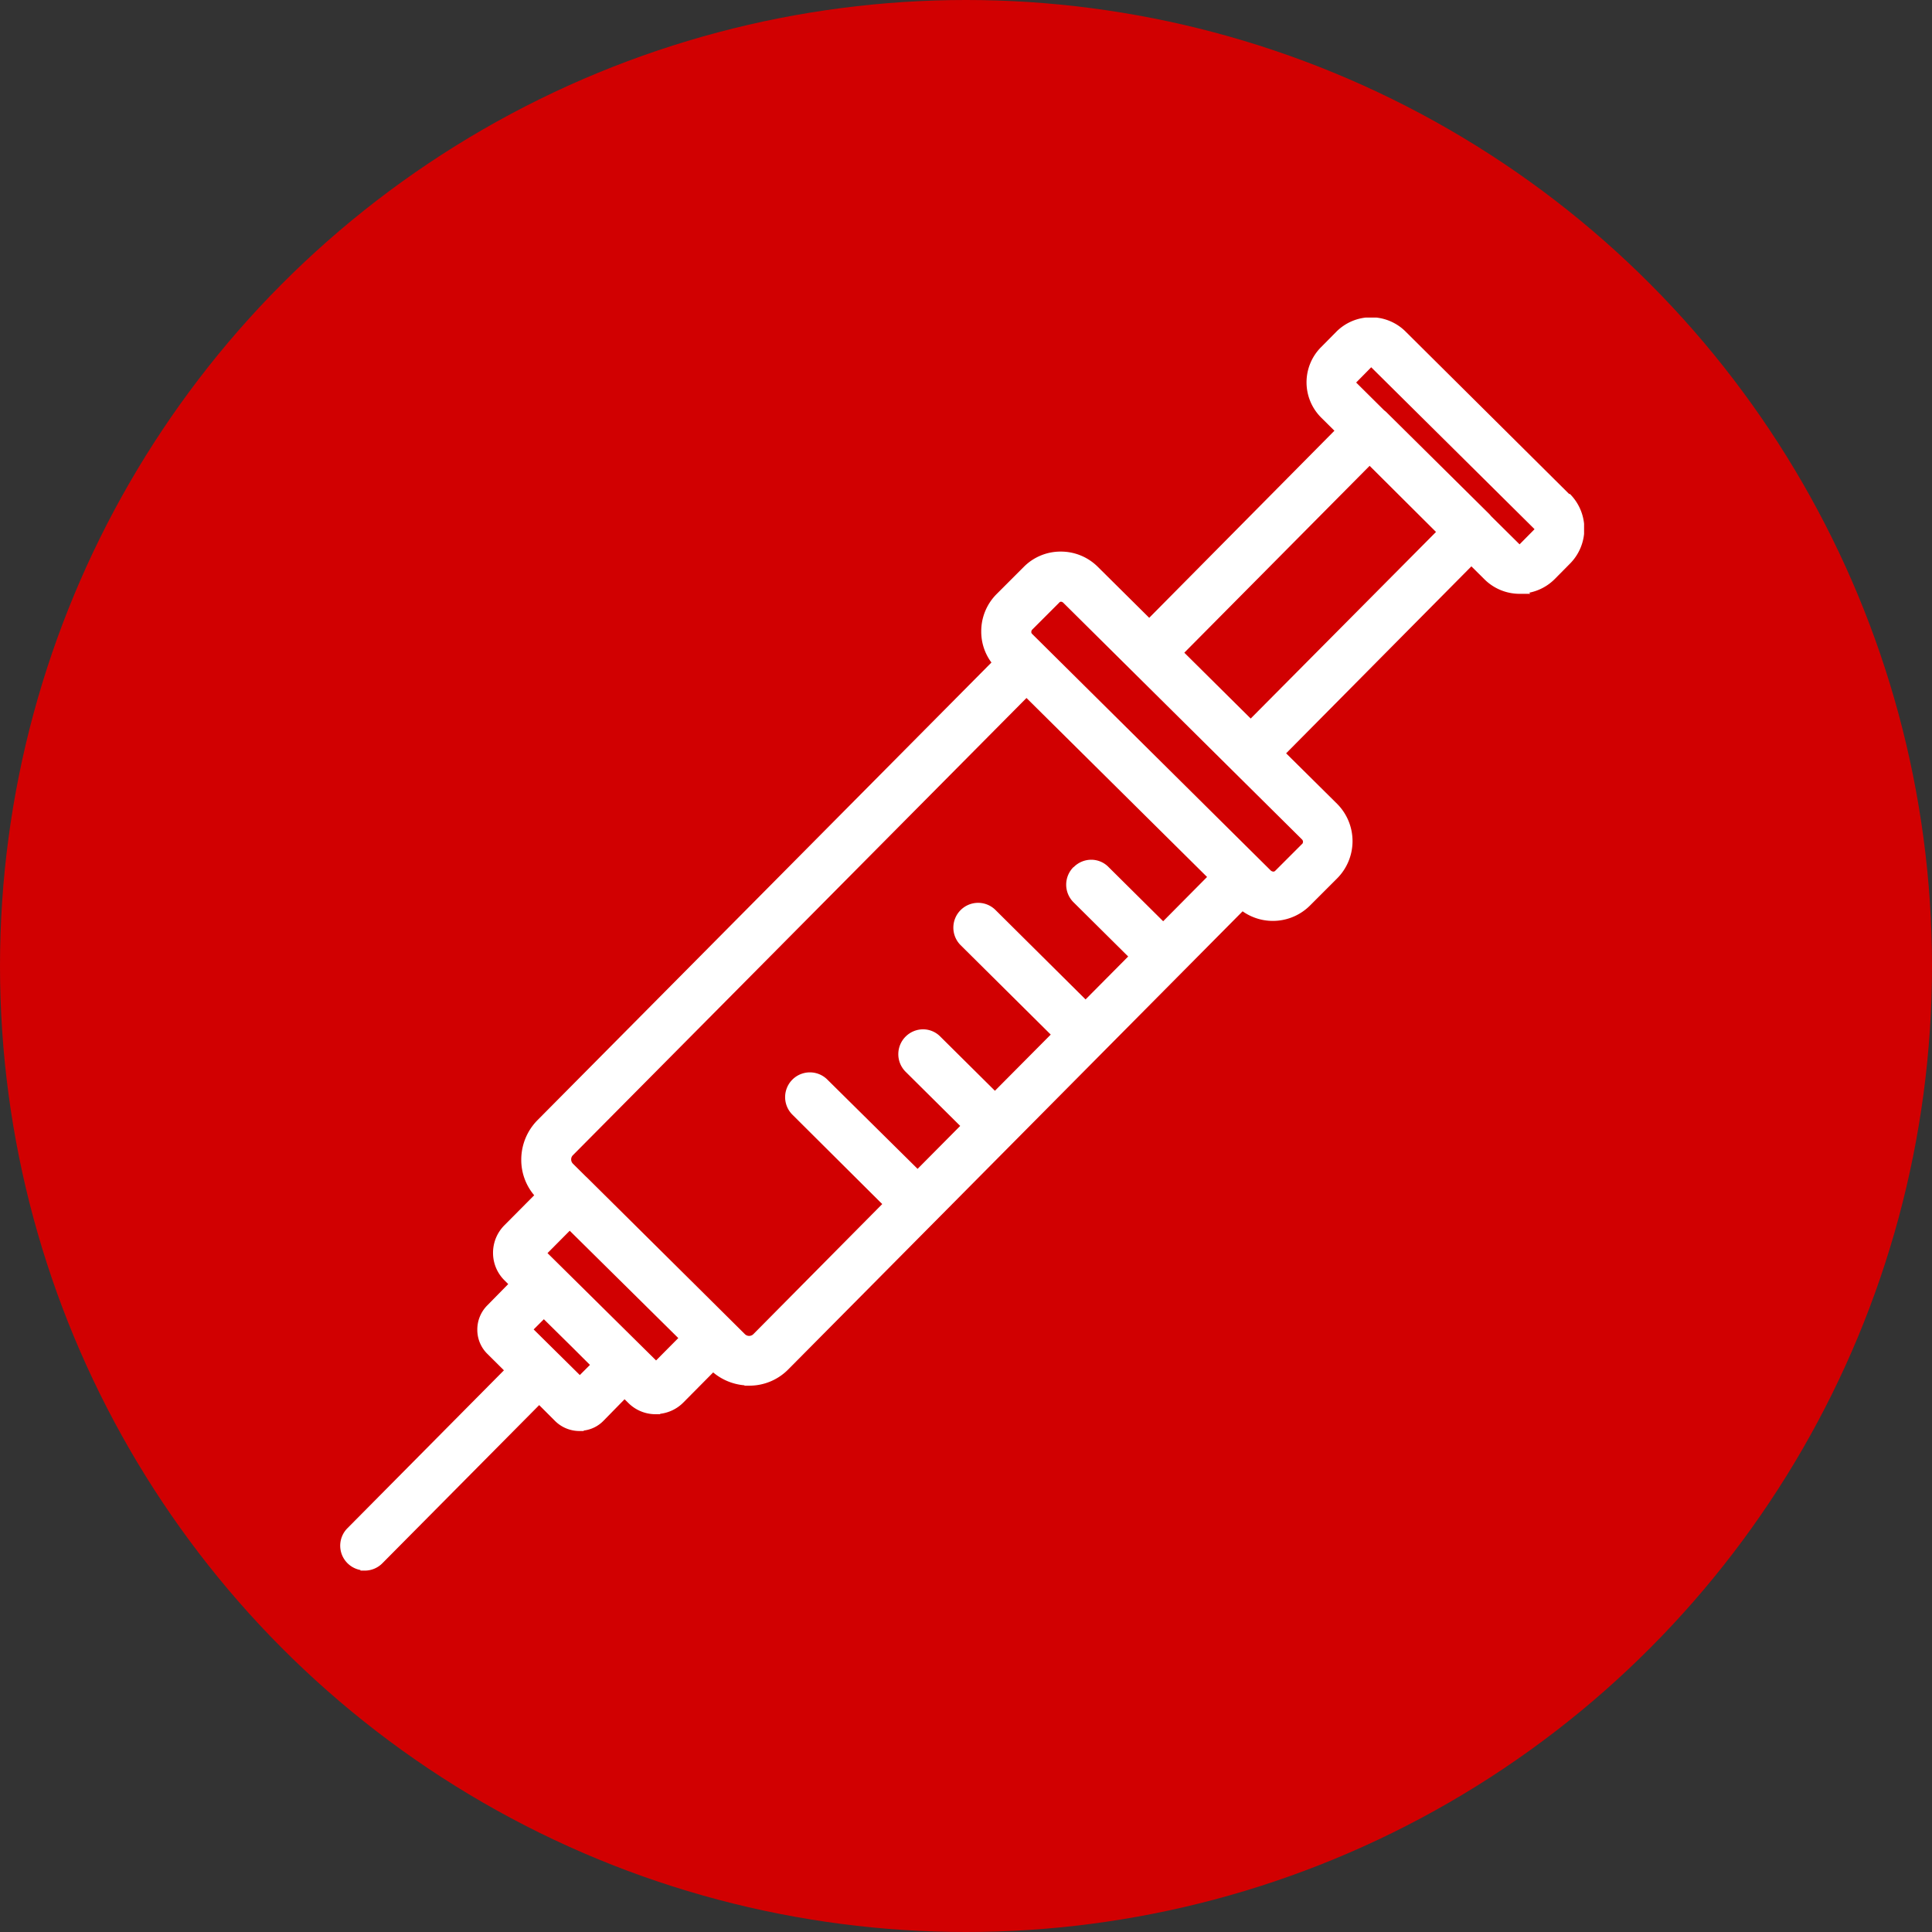
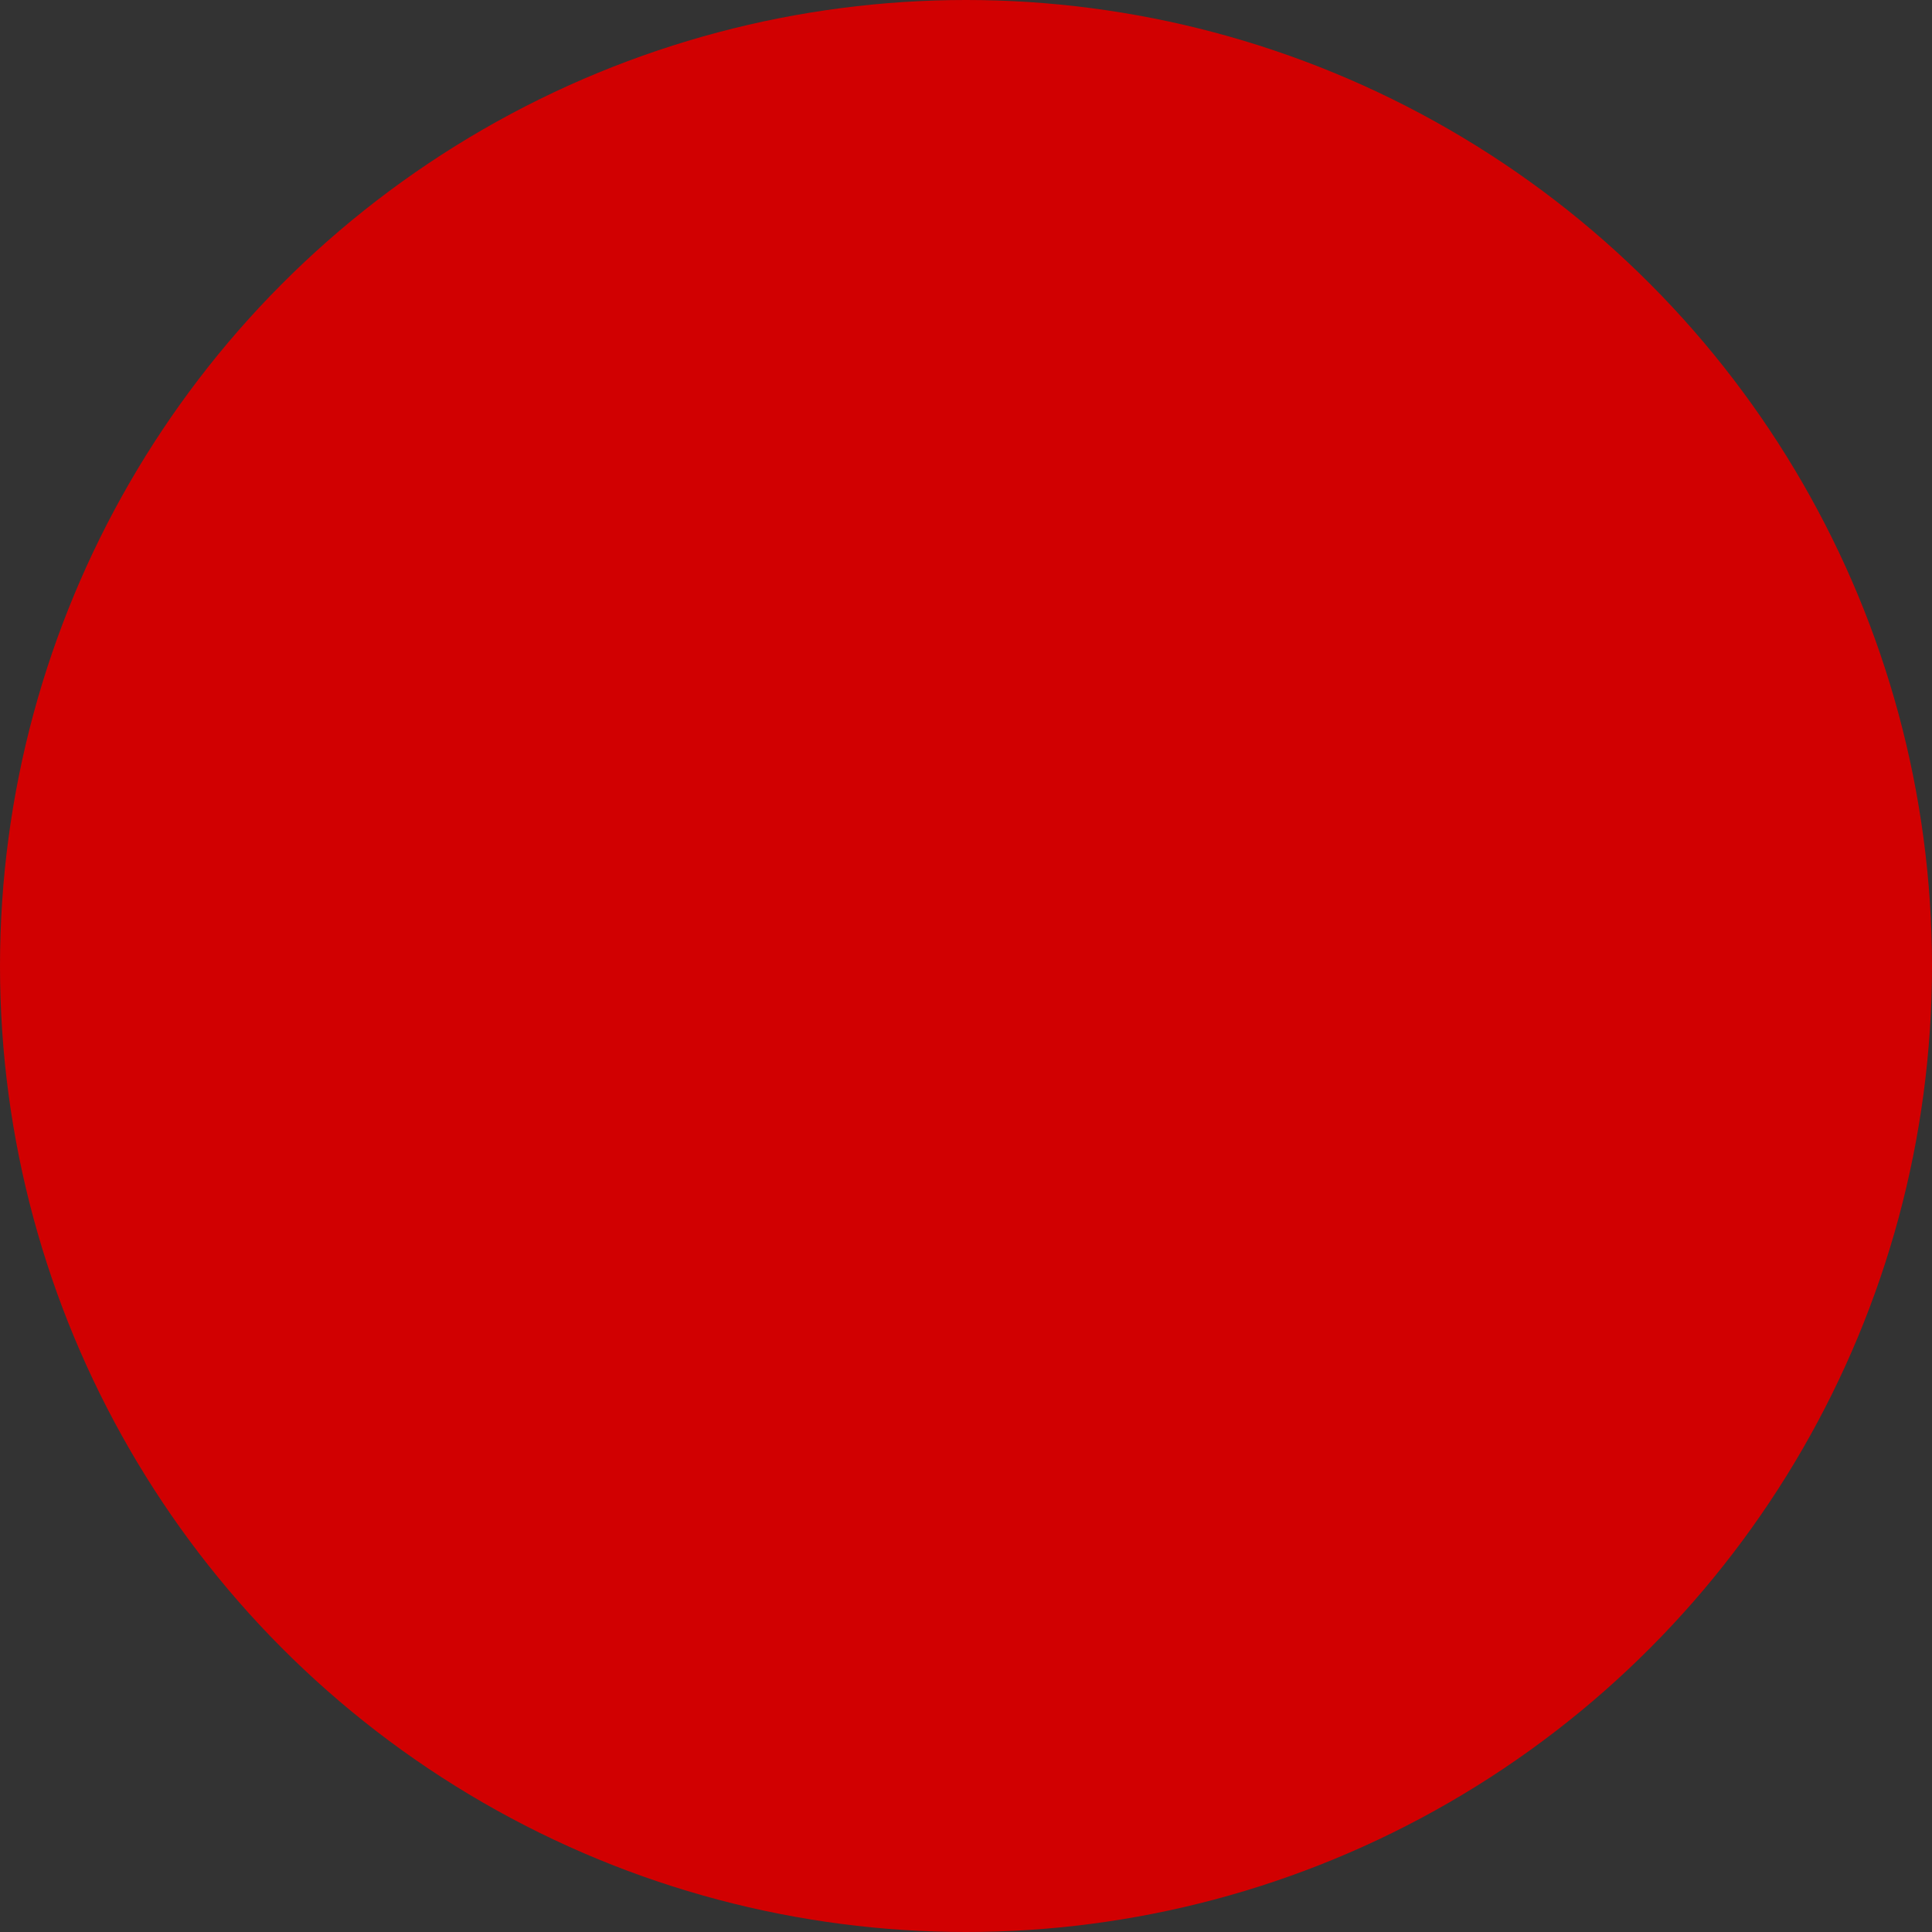
<svg xmlns="http://www.w3.org/2000/svg" width="36" height="36" viewBox="0 0 36 36">
  <rect x="0" y="0" width="36" height="36" fill="#333333" stroke="none" />
  <defs>
    <clipPath id="clip-path">
      <rect id="Rectangle_602" data-name="Rectangle 602" width="23.178" height="23.35" transform="translate(0 0)" fill="#fff" />
    </clipPath>
  </defs>
  <g id="key-icon-04" transform="translate(-596 -3041)">
    <circle id="Ellipse_15" data-name="Ellipse 15" cx="18" cy="18" r="18" transform="translate(596 3041)" fill="#d10001" />
    <g id="Group_619" data-name="Group 619" transform="translate(602.339 3046.917)">
      <g id="Group_619-2" data-name="Group 619" transform="translate(0 0)" clip-path="url(#clip-path)">
-         <path id="Path_2211" data-name="Path 2211" d="M22.9,3.293,19.86.274A.913.913,0,0,0,19.21,0h0a.914.914,0,0,0-.652.273l-.282.285a.928.928,0,0,0,0,1.308l.25.248L15.075,5.6l-.955-.947a.975.975,0,0,0-.694-.287.963.963,0,0,0-.694.291l-.5.5a.979.979,0,0,0-.287.7.961.961,0,0,0,.19.576l-8.461,8.53a1.046,1.046,0,0,0-.3.735,1.019,1.019,0,0,0,.241.662l-.557.561a.725.725,0,0,0-.21.516.717.717,0,0,0,.215.51l.068.068-.393.4a.637.637,0,0,0-.183.451.627.627,0,0,0,.187.449l.309.307L.135,22.564a.461.461,0,0,0,.243.779v.011H.459a.462.462,0,0,0,.328-.138l2.921-2.946.3.3a.645.645,0,0,0,.449.183h.081v-.009a.614.614,0,0,0,.369-.183l.392-.4.069.068a.717.717,0,0,0,.511.211h.083v-.008a.725.725,0,0,0,.432-.21l.556-.561a1.04,1.04,0,0,0,.583.24v.007h.087a1.017,1.017,0,0,0,.732-.306l8.463-8.533a.979.979,0,0,0,1.26-.112l.5-.5a.984.984,0,0,0,0-1.392l-.949-.94,3.452-3.484.247.245a.928.928,0,0,0,.651.267h.2l-.021-.021a.922.922,0,0,0,.477-.255l.282-.285a.92.92,0,0,0,0-1.3M19.211.931l3.041,3.014a.029.029,0,0,1,0,.007l-.276.279h0l-.533-.528a.452.452,0,0,0-.038-.043L19.51,1.784a.412.412,0,0,0-.057-.05l-.522-.518v0l.28-.284h0M16.966,7.477,15.729,6.25l3.453-3.482L20.419,4Zm.957,2.337-.5.5,0,0a.046.046,0,0,1-.037.015.086.086,0,0,1-.044-.018L12.893,5.9l0,0a.047.047,0,0,1-.015-.039.063.063,0,0,1,.018-.042l.5-.5,0,0A.043.043,0,0,1,13.43,5.3a.063.063,0,0,1,.042.018l4.452,4.414a.061.061,0,0,1,0,.083m-4.261.431a.462.462,0,0,0,0,.653l1.02,1.012-.794.8-1.677-1.665a.458.458,0,0,0-.326-.135h0a.462.462,0,0,0-.326.788l1.68,1.667L12.2,14.413l-1.016-1.008a.451.451,0,0,0-.322-.137h0a.463.463,0,0,0-.328.789l1.019,1.011-.794.8L9.078,14.205a.461.461,0,1,0-.652.653L10.1,16.524,7.7,18.947a.112.112,0,0,1-.16,0L6.6,18.014l-2-1.983-.026-.024-.237-.235a.111.111,0,0,1-.033-.08.107.107,0,0,1,.034-.08l8.45-8.518,3.365,3.335-.818.825-1.017-1.009a.451.451,0,0,0-.322-.137h0a.461.461,0,0,0-.328.137M6.3,19.021l-.414.417-2.023-2,.414-.417Zm-1.646.5-.189.189-.86-.85.19-.19.521.514Z" transform="translate(0 -0.005)" fill="#fff" />
-       </g>
+         </g>
    </g>
  </g>
</svg>